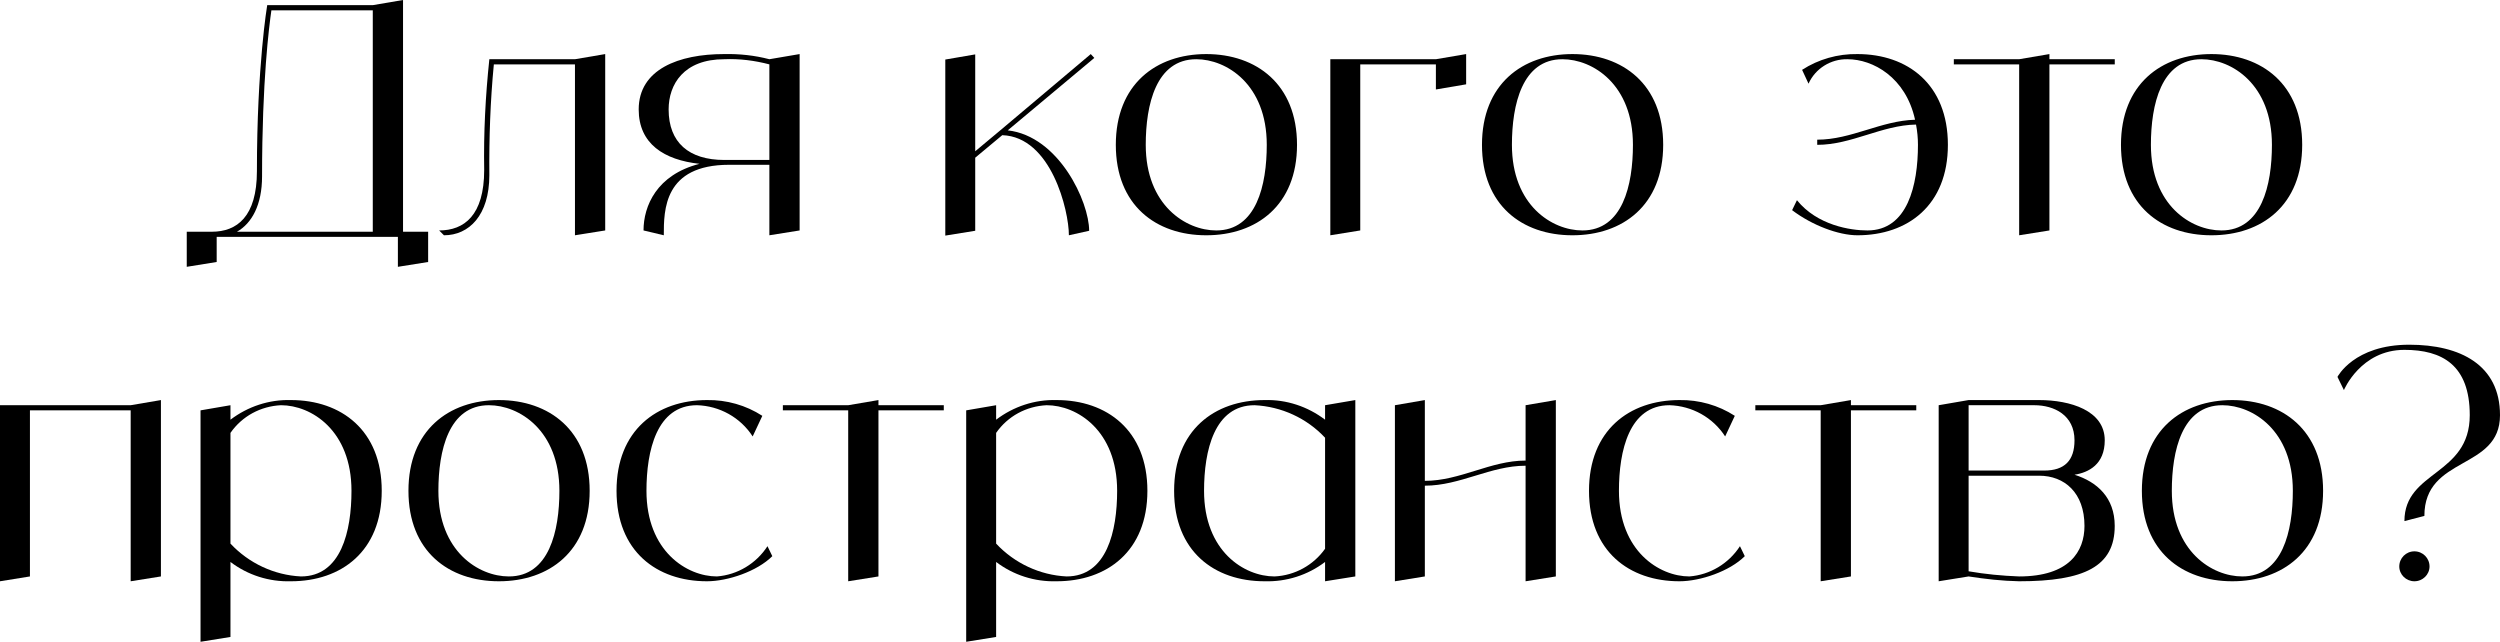
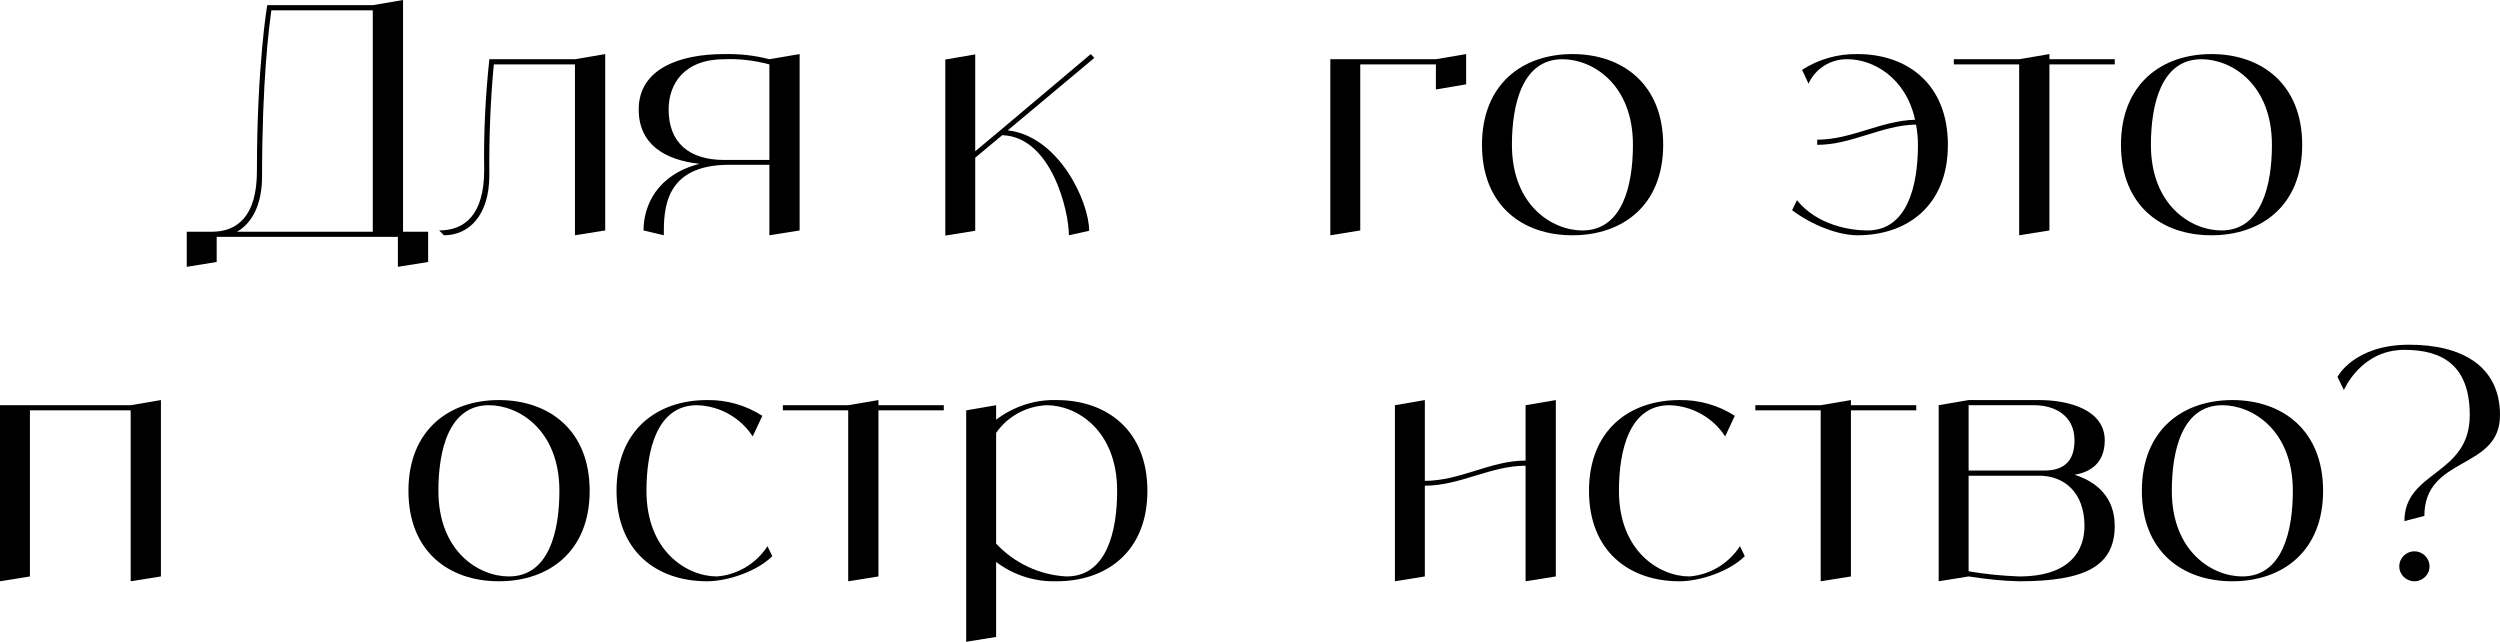
<svg xmlns="http://www.w3.org/2000/svg" viewBox="0 0 310.699 79.76" fill="none">
  <path d="M50.089 28.8H53.209V32.56L49.449 33.16V29.44H26.929V32.56L23.209 33.16V28.8H26.329C29.449 28.8 31.929 26.92 31.929 21.28C31.929 8.16 33.209 0.64 33.209 0.64H46.329L50.089 0V28.8ZM29.449 28.8H46.329V1.28H33.729C33.449 3.24 32.569 10 32.569 21.92C32.569 25.48 31.289 27.76 29.449 28.8Z" fill="black" />
  <path d="M71.456 7.36L75.215 6.72V28.64L71.456 29.24V8H61.375C60.936 12.56 60.776 17.16 60.816 21.76C60.816 26.76 58.295 29.24 55.175 29.24L54.576 28.64C57.696 28.64 60.175 26.76 60.175 21.12C60.095 16.52 60.335 11.92 60.816 7.36H71.456Z" fill="black" />
  <path d="M95.617 7.36L99.377 6.72V28.64L95.617 29.24V20.48H90.617C82.497 20.48 82.497 26.12 82.497 29.24L79.977 28.64C79.977 25.6 81.617 21.72 86.937 20.36C82.537 19.88 79.377 17.88 79.377 13.6C79.377 8.6 84.377 6.72 89.977 6.72C91.897 6.68 93.777 6.88 95.617 7.36ZM95.617 19.88V8C93.777 7.52 91.897 7.28 90.017 7.36C84.977 7.36 83.097 10.48 83.097 13.6C83.097 17.72 85.617 19.88 90.017 19.88H95.617Z" fill="black" />
  <path d="M125.241 16.2C131.6 16.92 135.36 25.08 135.36 28.68L132.841 29.24C132.841 26.16 130.64 17 124.56 16.8L121.2 19.6V28.68L117.481 29.28V7.4L121.2 6.76V18.8L124.36 16.16L135.561 6.72L136.001 7.2L125.241 16.2Z" fill="black" />
-   <path d="M149.913 6.72C156.153 6.72 161.193 10.48 161.193 18C161.193 25.52 156.153 29.24 149.913 29.24C143.673 29.24 138.673 25.52 138.673 18C138.673 10.48 143.673 6.72 149.913 6.72ZM151.153 28.64C156.153 28.64 157.433 23 157.433 18C157.433 10.48 152.433 7.36 148.673 7.36C143.673 7.36 142.393 13 142.393 18C142.393 25.52 147.393 28.64 151.153 28.64Z" fill="black" />
  <path d="M178.452 7.36L182.212 6.72V10.48L178.452 11.12V8H169.052V28.64L165.332 29.24V7.36H178.452Z" fill="black" />
  <path d="M195.421 6.72C201.661 6.72 206.7 10.48 206.7 18C206.7 25.52 201.661 29.24 195.421 29.24C189.181 29.24 184.18 25.52 184.18 18C184.18 10.48 189.181 6.72 195.421 6.72ZM196.66 28.64C201.661 28.64 202.941 23 202.941 18C202.941 10.48 197.94 7.36 194.181 7.36C189.181 7.36 187.901 13 187.901 18C187.901 25.52 192.9 28.64 196.66 28.64Z" fill="black" />
  <path d="M230.843 6.72C237.083 6.72 242.083 10.48 242.083 18C242.083 25.52 237.083 29.24 230.843 29.24C228.483 29.24 225.203 28 222.723 26.12L223.323 24.88C225.843 28 229.963 28.64 232.083 28.64C237.083 28.64 238.363 23 238.363 18C238.363 17.16 238.283 16.32 238.123 15.48C233.843 15.56 230.123 18 225.843 18V17.36C230.083 17.36 233.763 15 238.003 14.88C236.843 9.6 232.763 7.36 229.603 7.36C227.523 7.32 225.603 8.52 224.763 10.4L223.963 8.68C226.003 7.36 228.403 6.68 230.843 6.72Z" fill="black" />
  <path d="M262.822 7.36V8H254.701V28.64L250.941 29.24V8H242.821V7.36H250.941L254.701 6.72V7.36H262.822Z" fill="black" />
  <path d="M274.835 6.72C281.074 6.72 286.116 10.48 286.116 18C286.116 25.52 281.074 29.24 274.835 29.24C268.594 29.24 263.594 25.52 263.594 18C263.594 10.48 268.594 6.72 274.835 6.72ZM276.075 28.64C281.074 28.64 282.354 23 282.354 18C282.354 10.48 277.355 7.36 273.595 7.36C268.594 7.36 267.314 13 267.314 18C267.314 25.52 272.315 28.64 276.075 28.64Z" fill="black" />
  <path d="M16.24 50.36L20 49.72V71.64L16.24 72.24V51H3.72V71.64L0 72.24V50.36H16.24Z" fill="black" />
-   <path d="M36.162 49.72C42.402 49.72 47.442 53.48 47.442 61C47.442 68.52 42.402 72.24 36.162 72.24C33.442 72.32 30.802 71.48 28.642 69.84V79.16L24.922 79.76V51L28.642 50.36V52.16C30.802 50.52 33.442 49.64 36.162 49.72ZM37.402 71.64C42.402 71.64 43.682 66 43.682 61C43.682 53.48 38.682 50.36 34.922 50.36C32.402 50.48 30.082 51.72 28.642 53.8V67.56C30.922 70 34.082 71.48 37.402 71.64Z" fill="black" />
  <path d="M62.003 49.72C68.243 49.72 73.283 53.48 73.283 61C73.283 68.52 68.243 72.24 62.003 72.24C55.762 72.24 50.762 68.52 50.762 61C50.762 53.48 55.762 49.72 62.003 49.72ZM63.242 71.64C68.243 71.64 69.522 66 69.522 61C69.522 53.48 64.522 50.36 60.763 50.36C55.762 50.36 54.483 56 54.483 61C54.483 68.52 59.483 71.64 63.242 71.64Z" fill="black" />
  <path d="M95.382 67.88L95.982 69.12C94.102 71 90.462 72.24 87.862 72.24C81.622 72.24 76.622 68.52 76.622 61C76.622 53.48 81.622 49.72 87.862 49.72C90.302 49.68 92.702 50.36 94.742 51.68L93.542 54.24C92.022 51.88 89.422 50.44 86.622 50.36C81.622 50.36 80.342 56 80.342 61C80.342 68.52 85.382 71.64 89.102 71.64C91.662 71.44 93.982 70.04 95.382 67.88Z" fill="black" />
  <path d="M117.294 50.36V51H109.174V71.64L105.414 72.24V51H97.294V50.36H105.414L109.174 49.72V50.36H117.294Z" fill="black" />
  <path d="M131.318 49.72C137.558 49.72 142.598 53.48 142.598 61C142.598 68.52 137.558 72.24 131.318 72.24C128.598 72.32 125.958 71.48 123.798 69.84V79.16L120.078 79.76V51L123.798 50.36V52.16C125.958 50.52 128.598 49.64 131.318 49.72ZM132.558 71.64C137.558 71.64 138.838 66 138.838 61C138.838 53.48 133.838 50.36 130.078 50.36C127.558 50.48 125.238 51.72 123.798 53.8V67.56C126.078 70 129.238 71.48 132.558 71.64Z" fill="black" />
-   <path d="M164.679 50.36L168.439 49.72V71.64L164.679 72.24V69.84C162.519 71.48 159.879 72.32 157.159 72.24C150.919 72.24 145.919 68.52 145.919 61C145.919 53.48 150.919 49.72 157.159 49.72C159.879 49.64 162.519 50.52 164.679 52.16V50.36ZM158.399 71.64C160.919 71.52 163.239 70.24 164.679 68.2V54.4C162.399 51.96 159.239 50.52 155.919 50.36C150.919 50.36 149.639 56 149.639 61C149.639 68.52 154.639 71.64 158.399 71.64Z" fill="black" />
  <path d="M189.599 50.36L193.359 49.72V71.64L189.599 72.24V57.88C185.239 57.88 181.479 60.36 177.079 60.36V71.64L173.359 72.24V50.36L177.079 49.72V59.76C181.479 59.76 185.239 57.24 189.599 57.24V50.36Z" fill="black" />
  <path d="M216.241 67.88L216.841 69.12C214.961 71 211.321 72.24 208.721 72.24C202.481 72.24 197.481 68.52 197.481 61C197.481 53.48 202.481 49.72 208.721 49.72C211.161 49.68 213.561 50.36 215.601 51.68L214.401 54.24C212.881 51.88 210.281 50.44 207.481 50.36C202.481 50.36 201.201 56 201.201 61C201.201 68.52 206.241 71.64 209.961 71.64C212.521 71.44 214.841 70.04 216.241 67.88Z" fill="black" />
  <path d="M238.153 50.36V51H230.033V71.64L226.274 72.24V51H218.153V50.36H226.274L230.033 49.72V50.36H238.153Z" fill="black" />
  <path d="M257.818 59C260.617 59.88 262.817 61.84 262.817 65.36C262.817 70.4 259.058 72.24 250.936 72.24C248.818 72.2 246.737 71.96 244.658 71.64L240.938 72.24V50.36L244.658 49.72H253.419C257.258 49.72 261.577 51 261.577 54.72C261.577 57.72 259.578 58.72 257.818 59ZM244.658 50.36V58.48H254.058C256.578 58.48 257.818 57.24 257.818 54.72C257.818 51.6 255.298 50.36 252.819 50.36H244.658ZM250.936 71.64C257.178 71.64 259.058 68.52 259.058 65.36C259.058 61.24 256.578 59.12 253.419 59.12H244.658V71C246.737 71.36 248.818 71.56 250.936 71.64Z" fill="black" />
  <path d="M277.432 49.72C283.671 49.72 288.713 53.48 288.713 61C288.713 68.52 283.671 72.24 277.432 72.24C271.193 72.24 266.191 68.52 266.191 61C266.191 53.48 271.193 49.72 277.432 49.72ZM278.672 71.64C283.671 71.64 284.953 66 284.953 61C284.953 53.48 279.952 50.36 276.192 50.36C271.193 50.36 269.913 56 269.913 61C269.913 68.52 274.913 71.64 278.672 71.64Z" fill="black" />
  <path d="M300.061 72.24C299.021 72.24 298.181 71.4 298.181 70.4C298.181 69.36 299.021 68.52 300.061 68.52C301.101 68.52 301.941 69.36 301.941 70.4C301.941 71.4 301.101 72.24 300.061 72.24ZM299.421 42.84C305.78 42.84 310.699 45.36 310.699 51.6C310.699 58.48 301.301 56.6 301.301 64.12L298.821 64.76C298.821 58.48 306.94 59.12 306.94 51.6C306.94 45.36 303.5 43.48 298.821 43.48C293.38 43.48 291.3 48.48 291.3 48.48L290.5 46.84C290.5 46.84 292.54 42.84 299.421 42.84Z" fill="black" />
</svg>